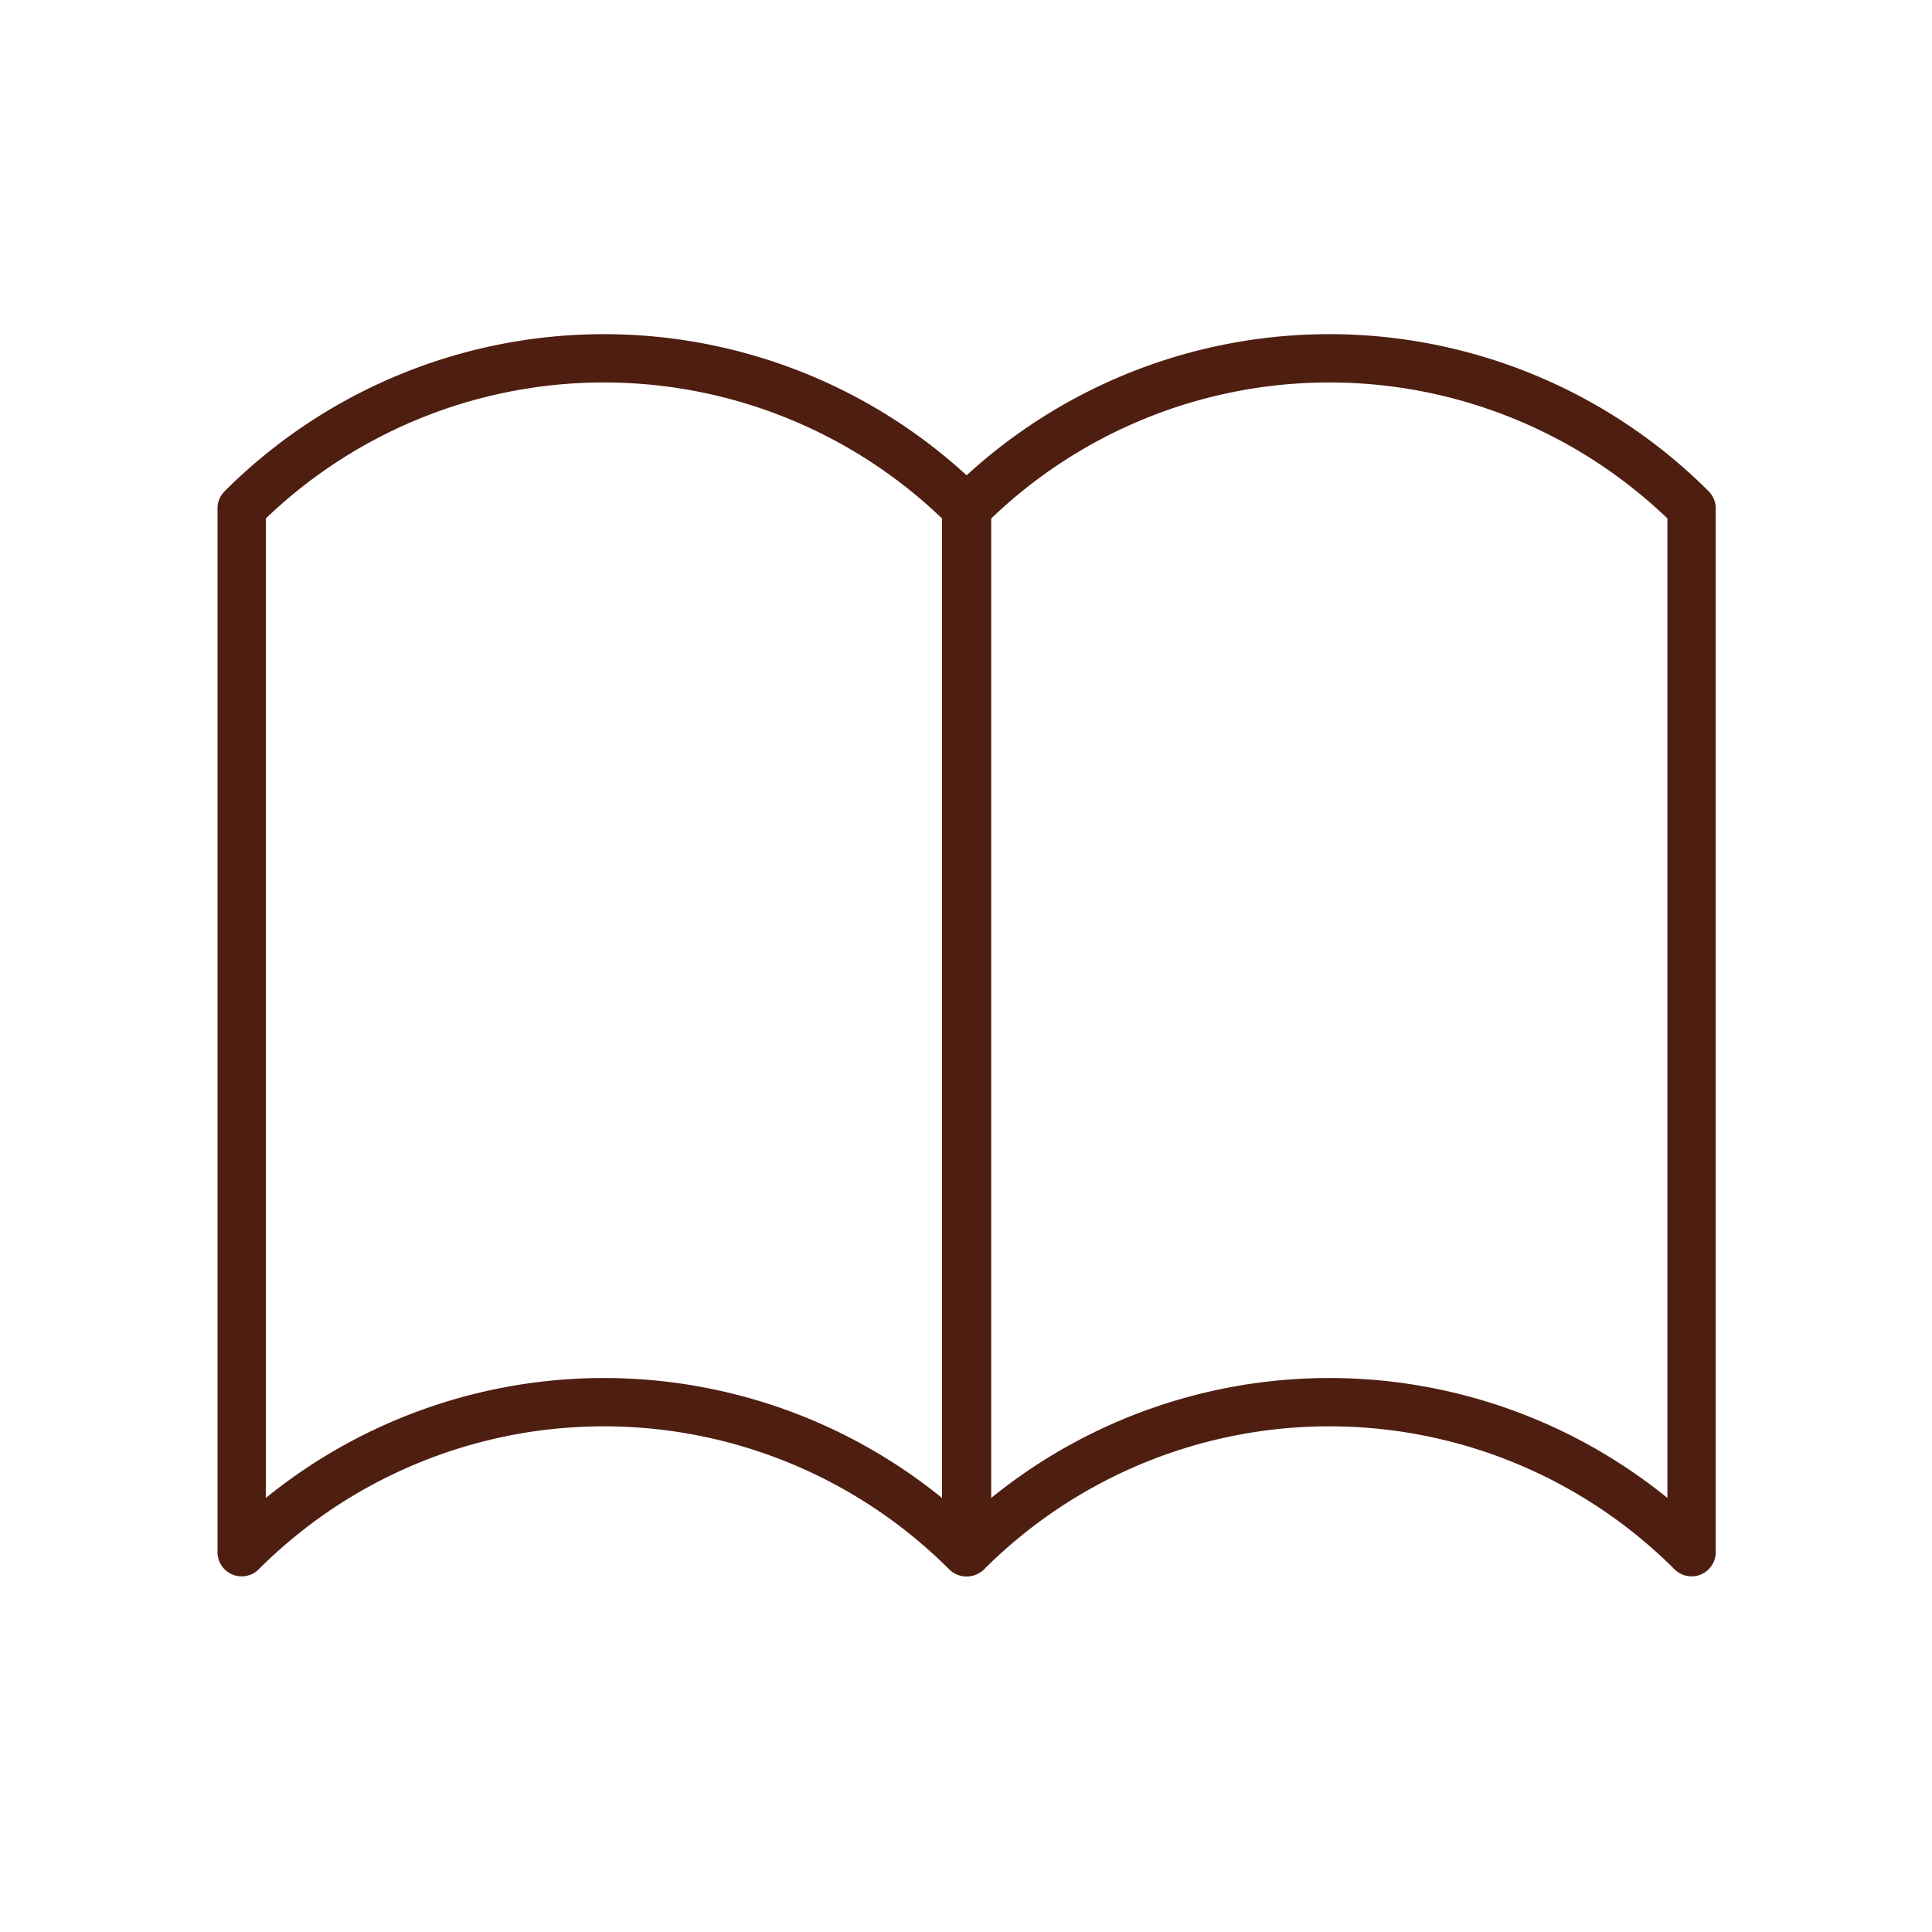
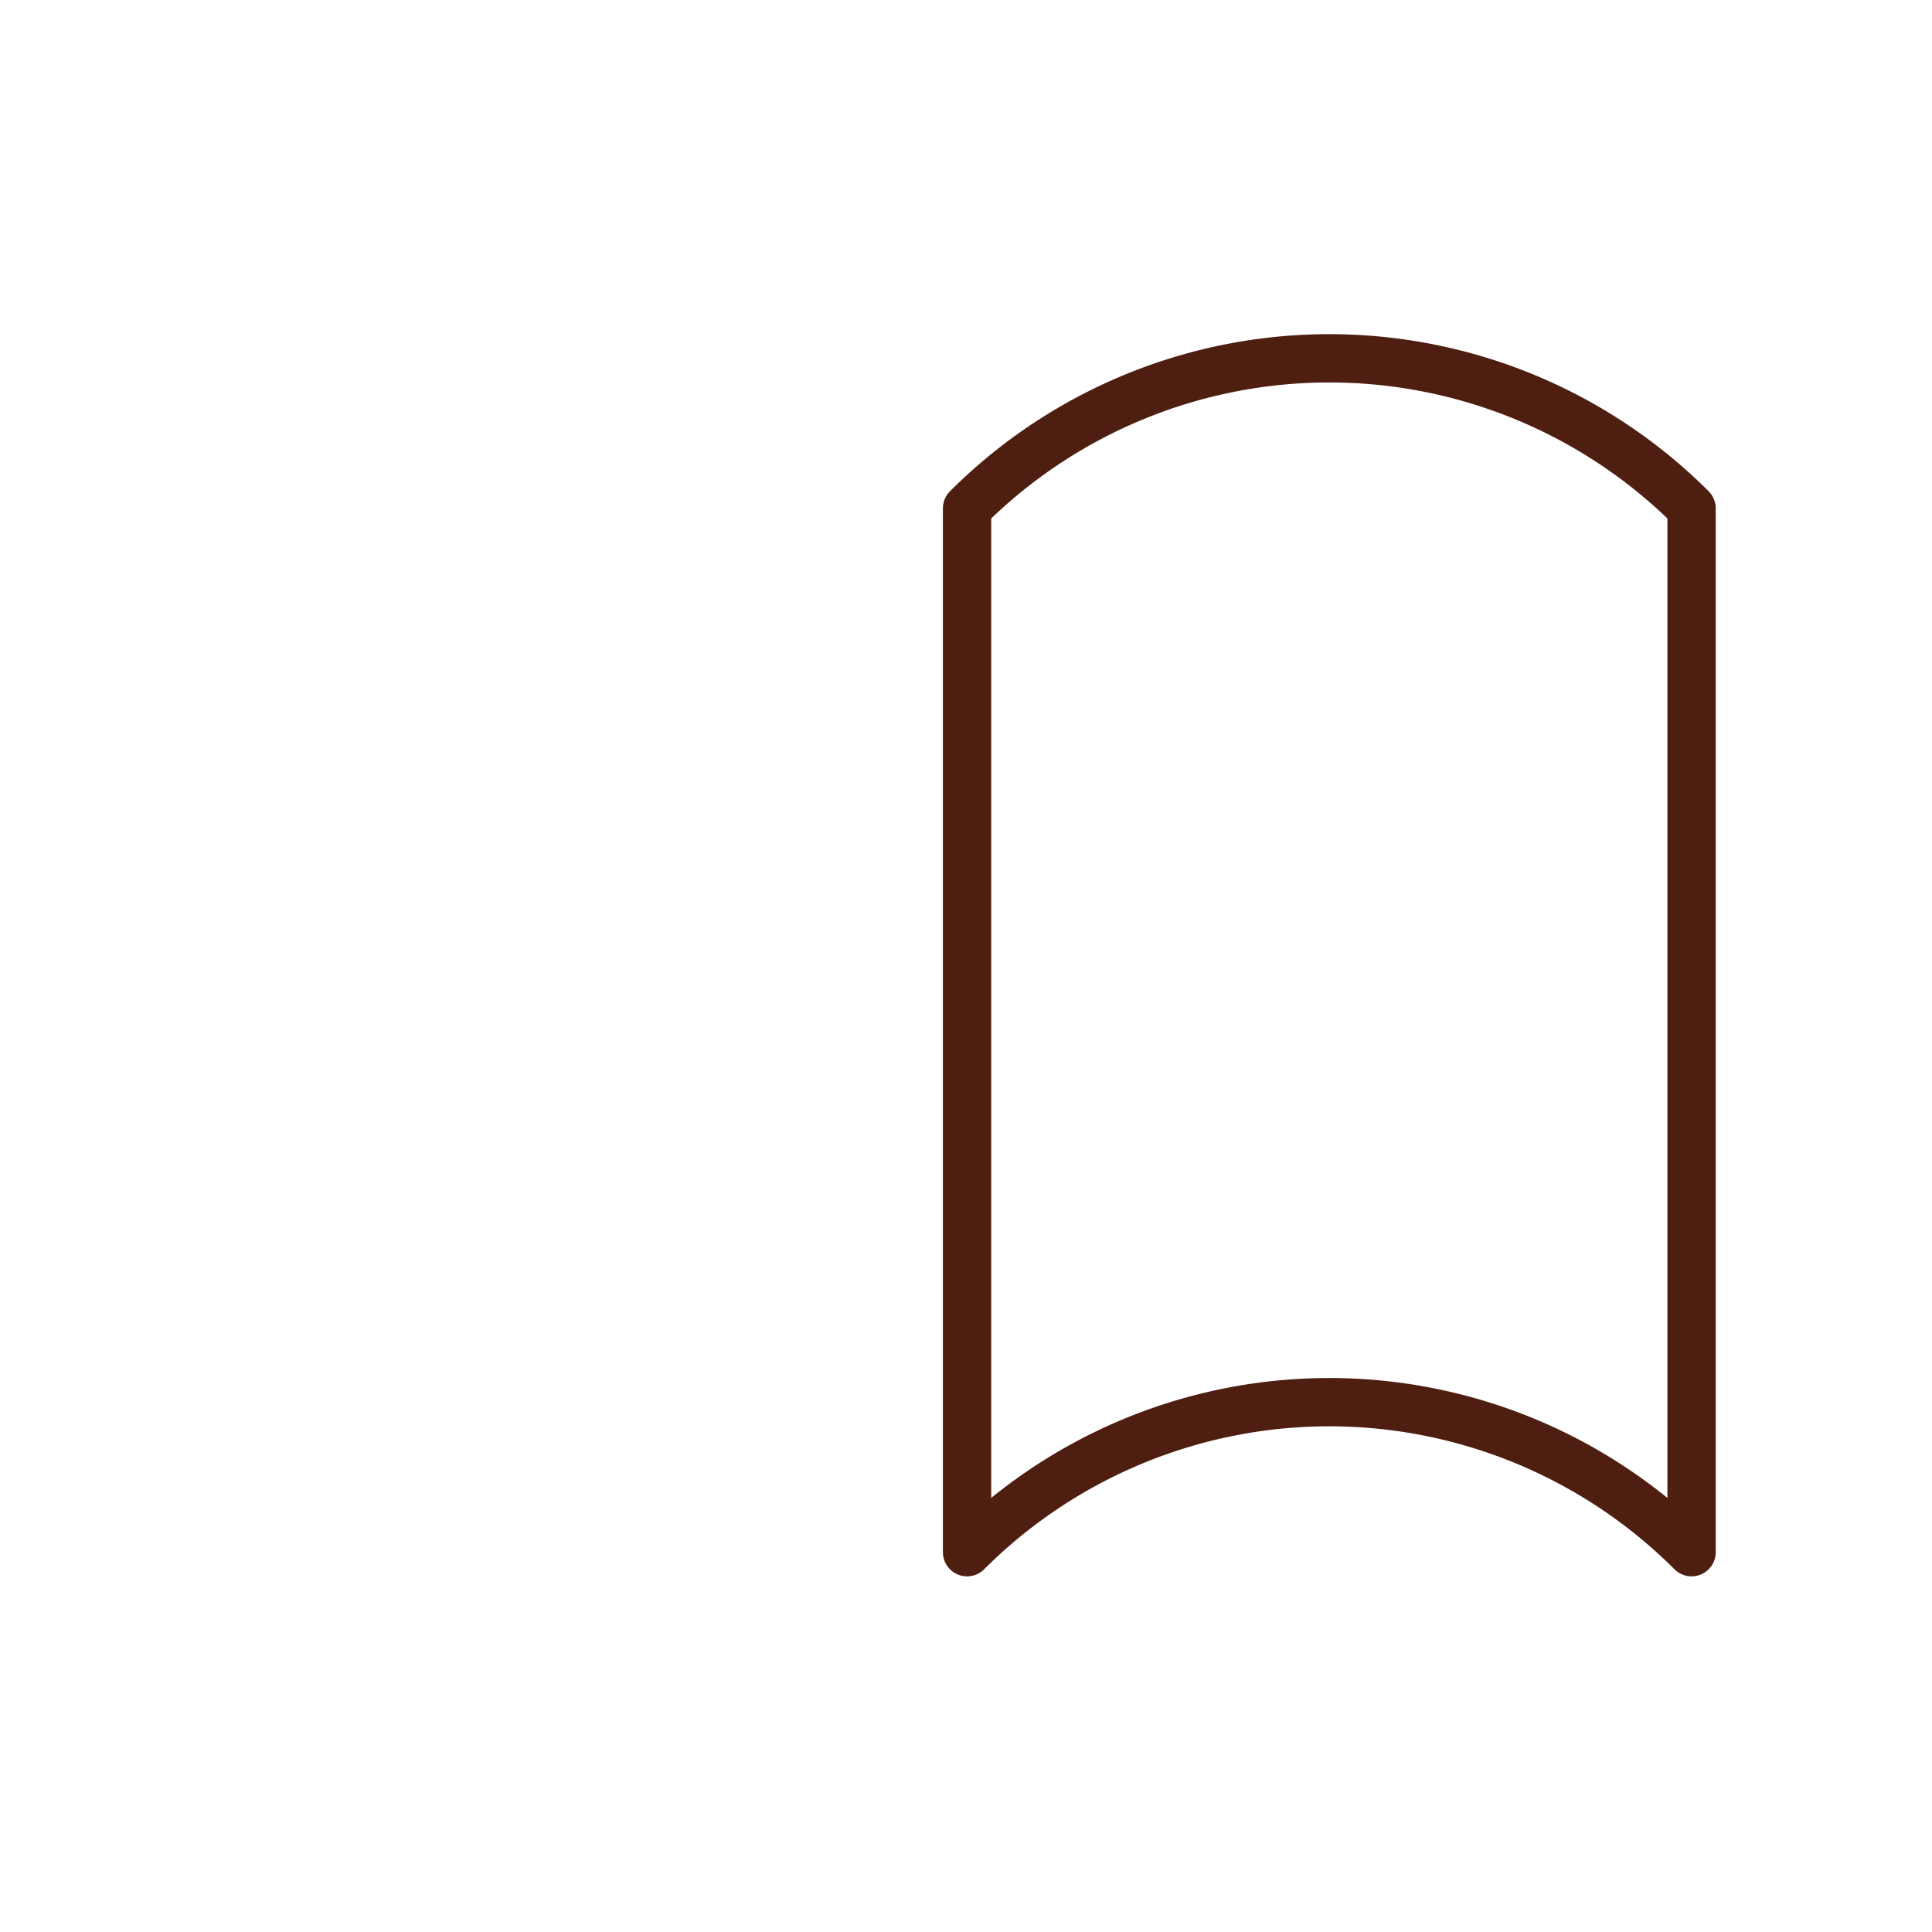
<svg xmlns="http://www.w3.org/2000/svg" width="80" height="80" viewBox="0 0 80 80">
  <g id="グループ_594" data-name="グループ 594" transform="translate(-533 -1103)">
    <g id="グループ_594-2" data-name="グループ 594" transform="translate(543.002 1117.834)">
-       <path id="パス_23871" data-name="パス 23871" d="M36.249,58.7a21.216,21.216,0,0,0-30,0V15.476a21.216,21.216,0,0,1,30,0Z" transform="translate(-6.244 -9.261)" fill="none" stroke="#4e1e11" stroke-linejoin="round" stroke-width="2" />
      <path id="パス_23872" data-name="パス 23872" d="M55,58.7a21.216,21.216,0,0,0-30,0V15.476a21.216,21.216,0,0,1,30,0Z" transform="translate(5.042 -9.261)" fill="none" stroke="#4e1e11" stroke-linejoin="round" stroke-width="2" />
    </g>
    <rect id="長方形_1012" data-name="長方形 1012" width="80" height="80" transform="translate(533 1103)" fill="none" />
  </g>
</svg>